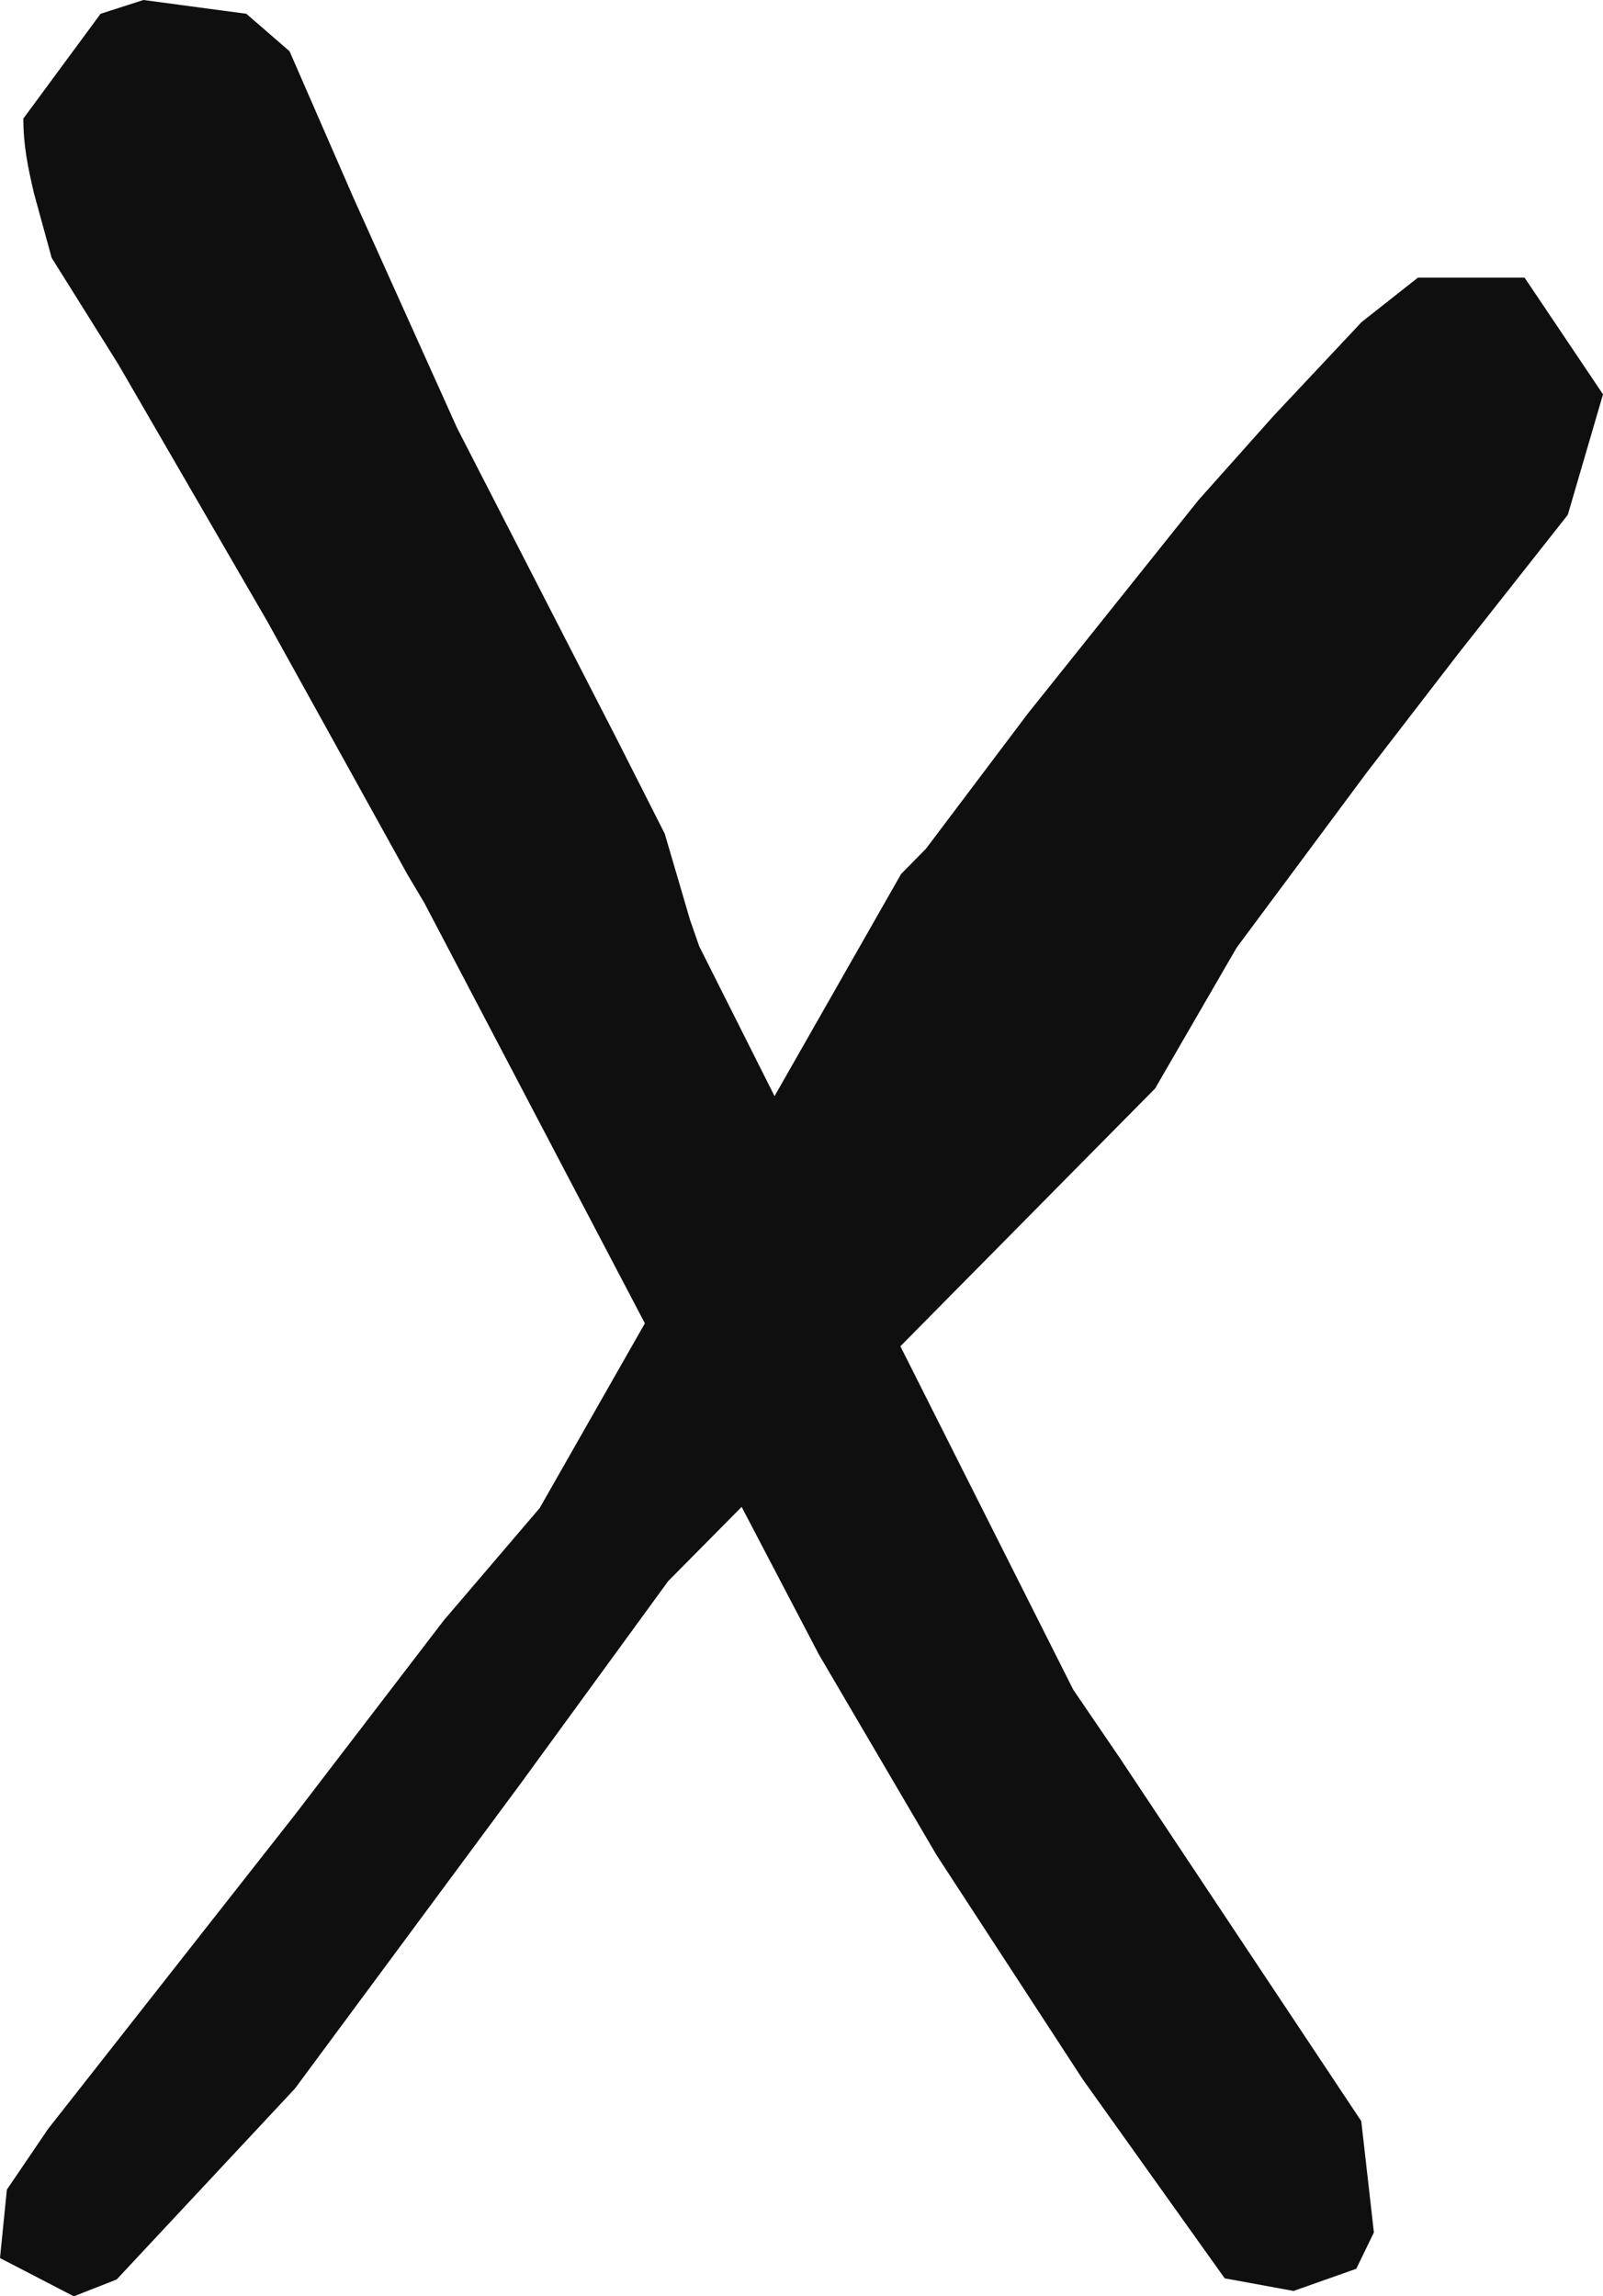
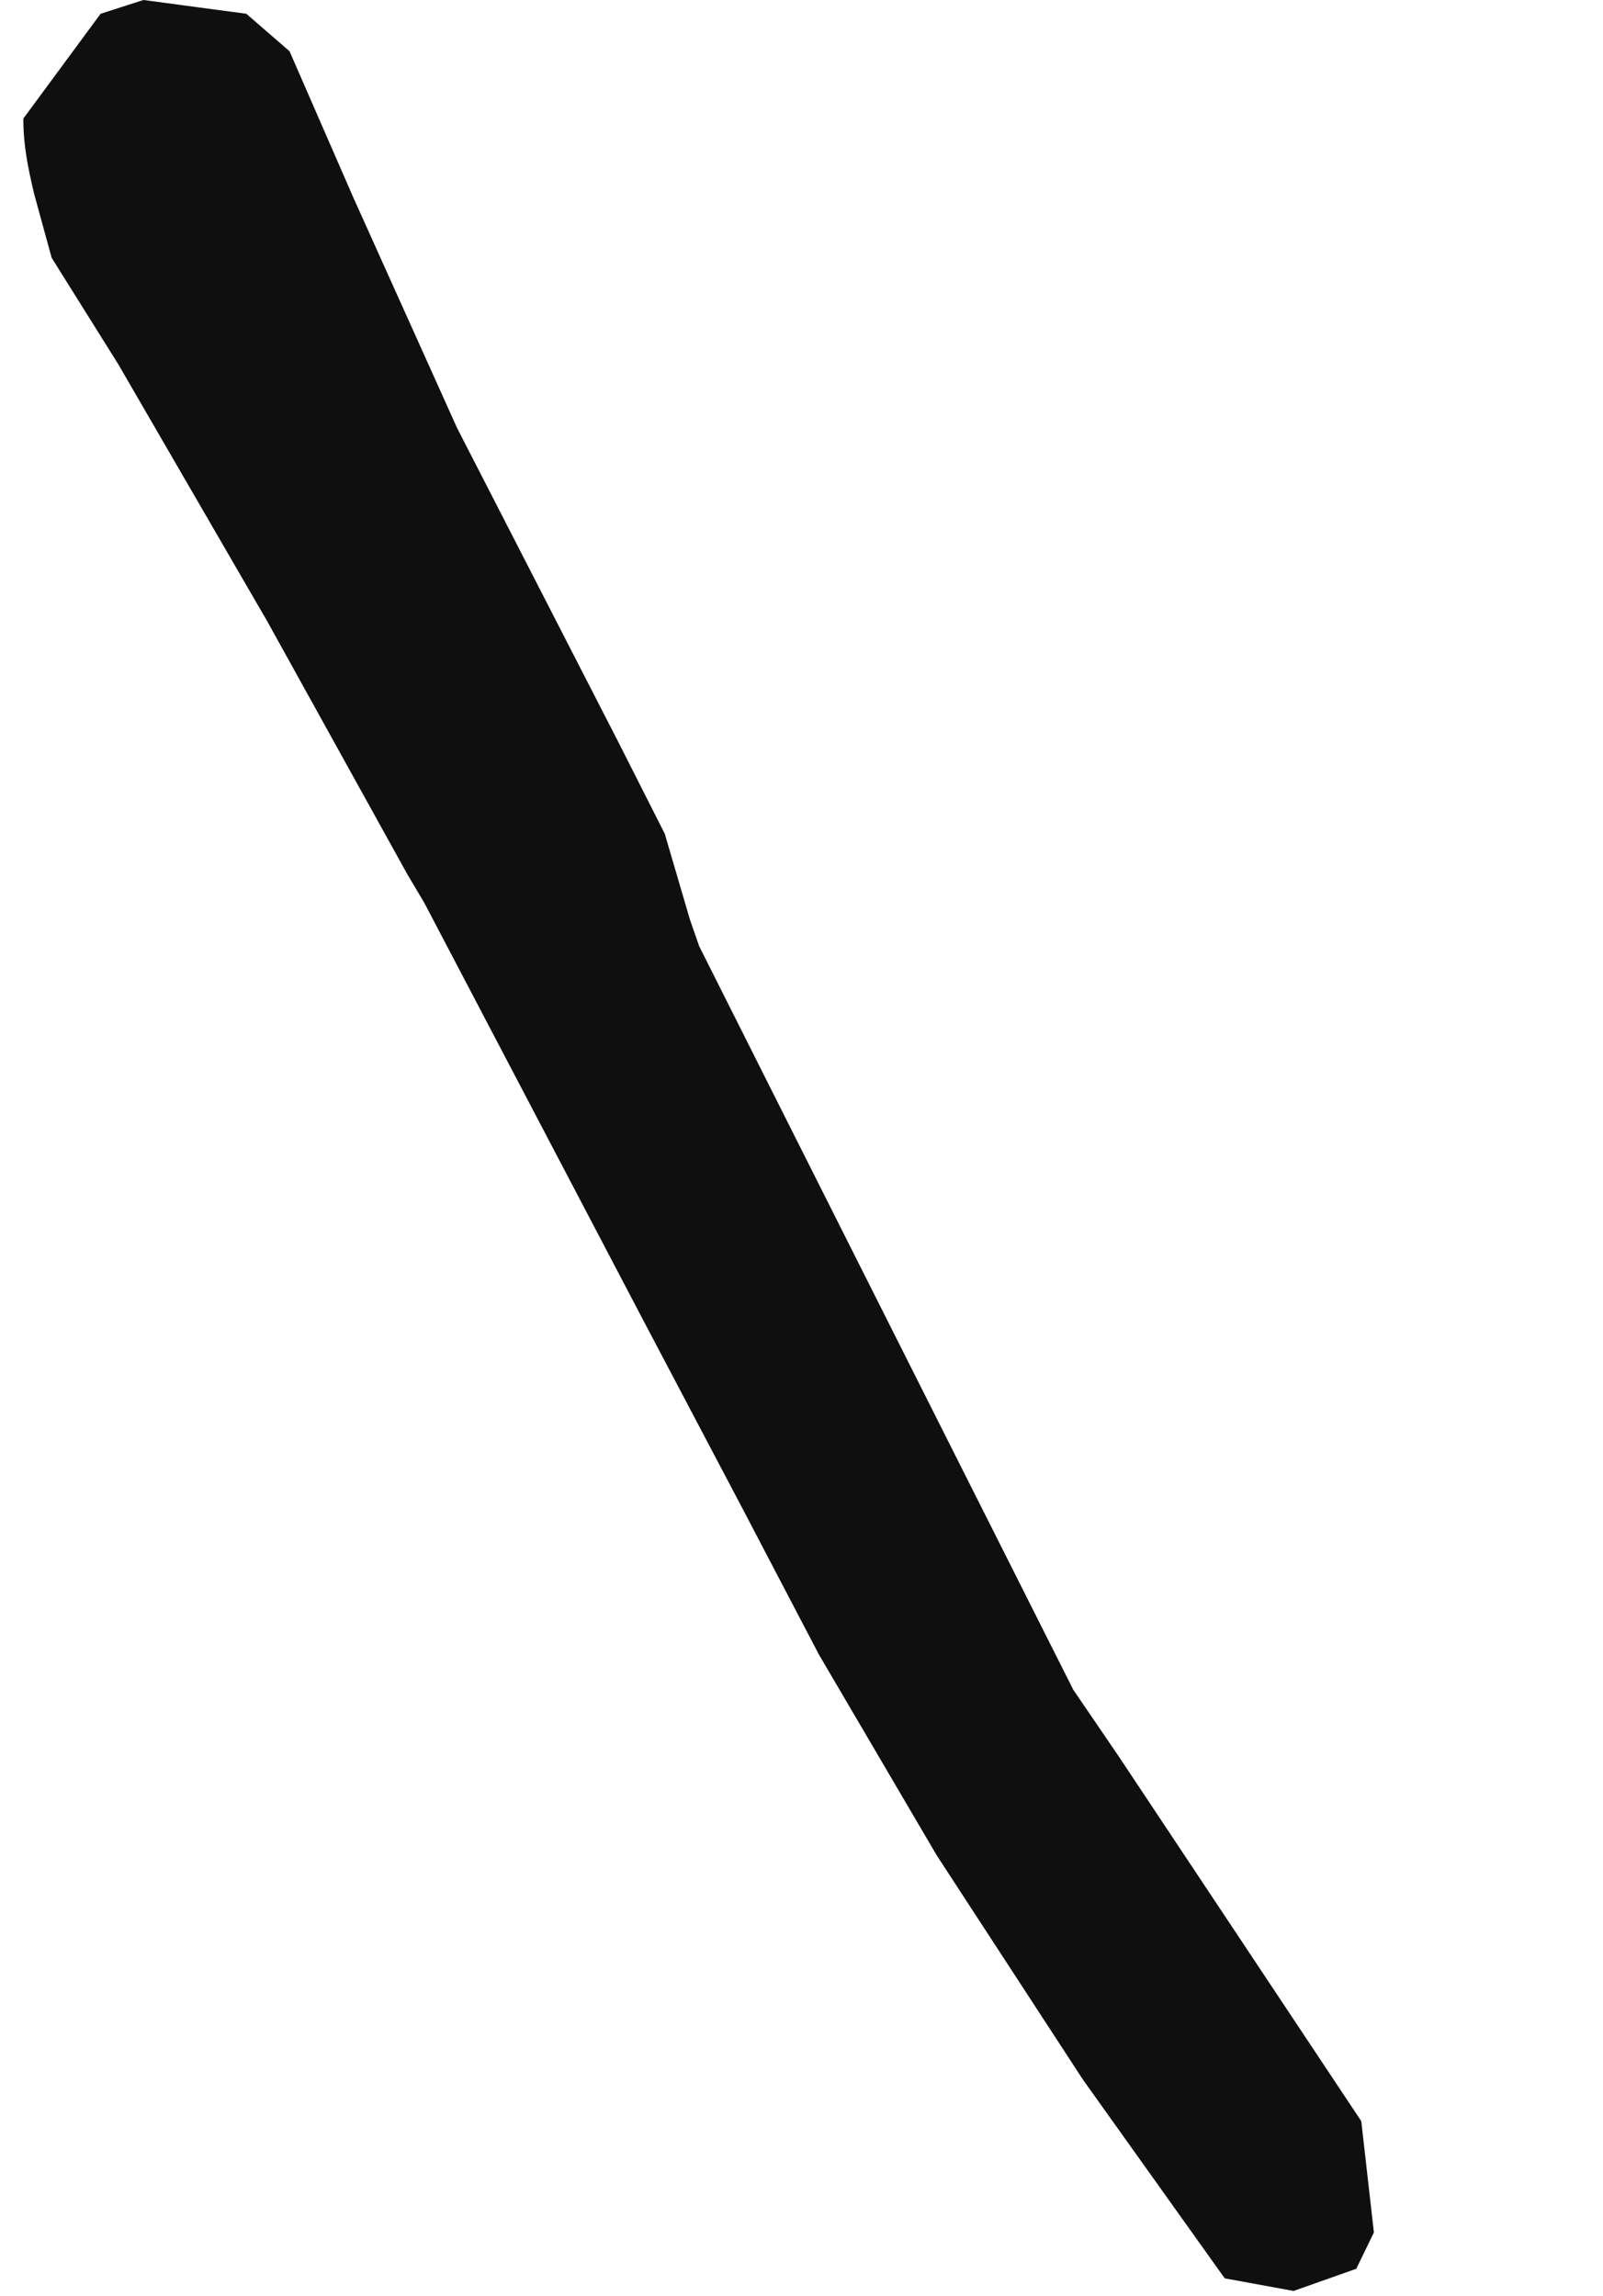
<svg xmlns="http://www.w3.org/2000/svg" version="1.1" id="Layer_1" x="0px" y="0px" viewBox="0 0 41.91 60.04" style="enable-background:new 0 0 41.91 60.04;" xml:space="preserve">
  <style type="text/css">
	.st0{fill:#0E0F0E;}
</style>
  <g>
    <path class="st0" d="M35.92,58.37l-0.46,0.95l-1.64,0.58l-1.8-0.33l-3.71-5.2l-3.82-5.86l-3.08-5.25l-2.02-3.86l-2.53-4.8l-5.77-11   l-0.44-0.74l-3.66-6.61l-3.9-6.73L1.35,6.74L0.89,5.06C0.73,4.38,0.61,3.8,0.61,3.1l2.02-2.74L3.75,0l2.69,0.36l1.13,0.98   l1.67,3.83l2.71,6.02l4.2,8.18l1.23,2.43l0.66,2.25l0.24,0.69l1.97,3.92l3.29,6.54l4.52,8.98l1.2,1.76l6.33,9.52L35.92,58.37z" />
-     <polygon class="st0" points="41.91,10.31 40.99,13.46 38.12,17.1 35.74,20.19 32.33,24.78 30.2,28.46 23.54,35.2 19.39,39.4    17.47,41.34 13.6,46.65 7.71,54.61 3.05,59.6 1.93,60.04 0,59.04 0.18,57.25 1.26,55.66 7.71,47.45 11.6,42.37 14.11,39.43    16.86,34.6 20.25,28.66 23.56,22.85 24.21,22.19 26.87,18.66 31.33,13.08 33.3,10.87 35.6,8.42 37.07,7.26 39.86,7.26  " />
  </g>
</svg>